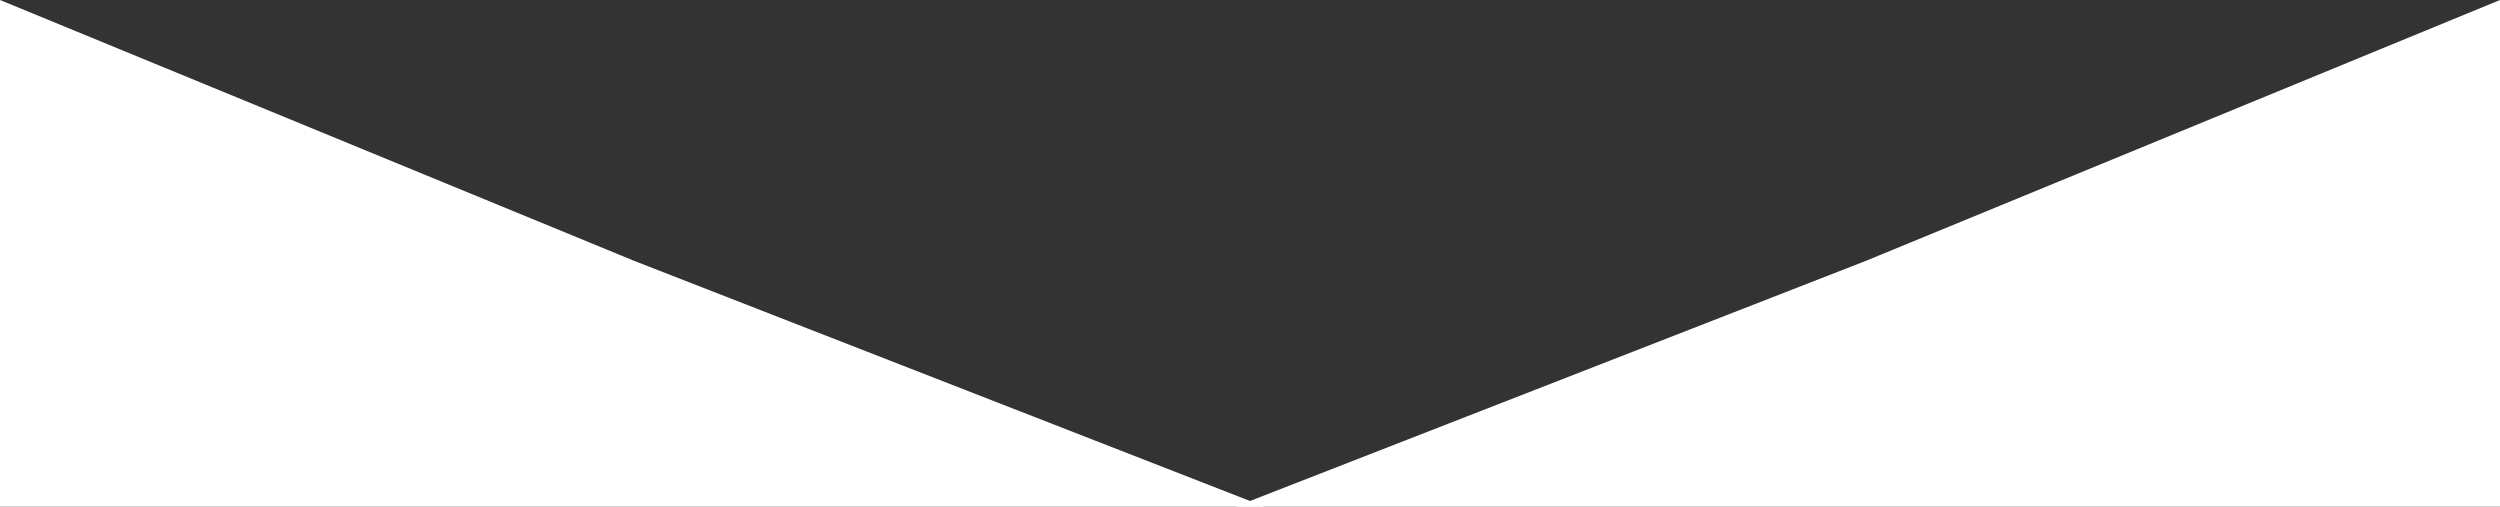
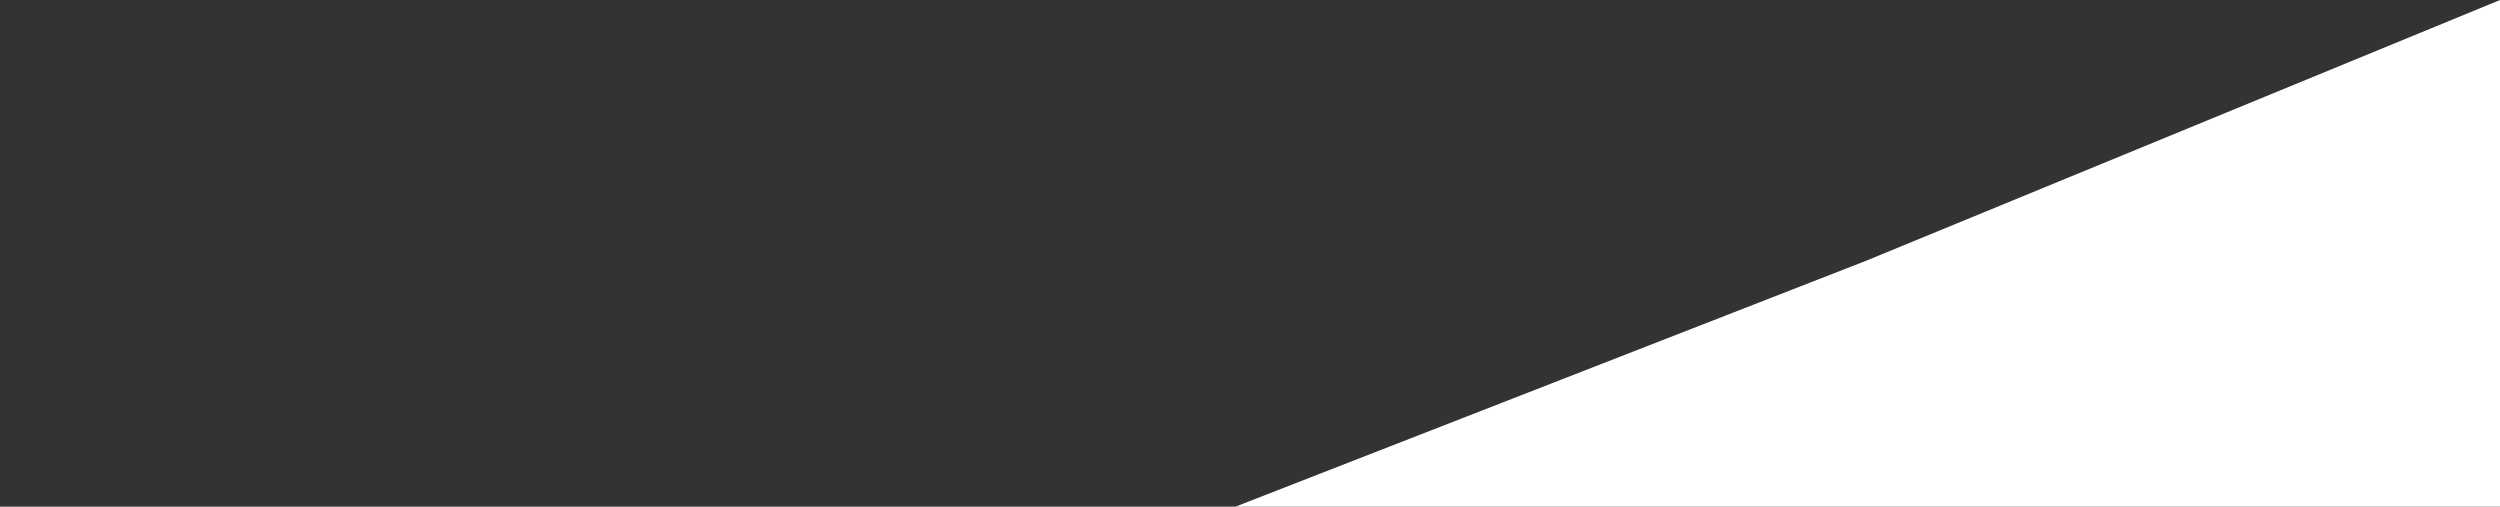
<svg xmlns="http://www.w3.org/2000/svg" width="375" height="76" viewBox="0 0 375 76" fill="none">
  <rect x="0" y="0" width="375" height="76" fill="#333333" stroke="none" />
-   <path d="M0 0L95.16 39.143L189.688 76H0V0Z" fill="white" />
  <path d="M375 0L279.84 39.143L185.312 76H375V0Z" fill="white" />
</svg>